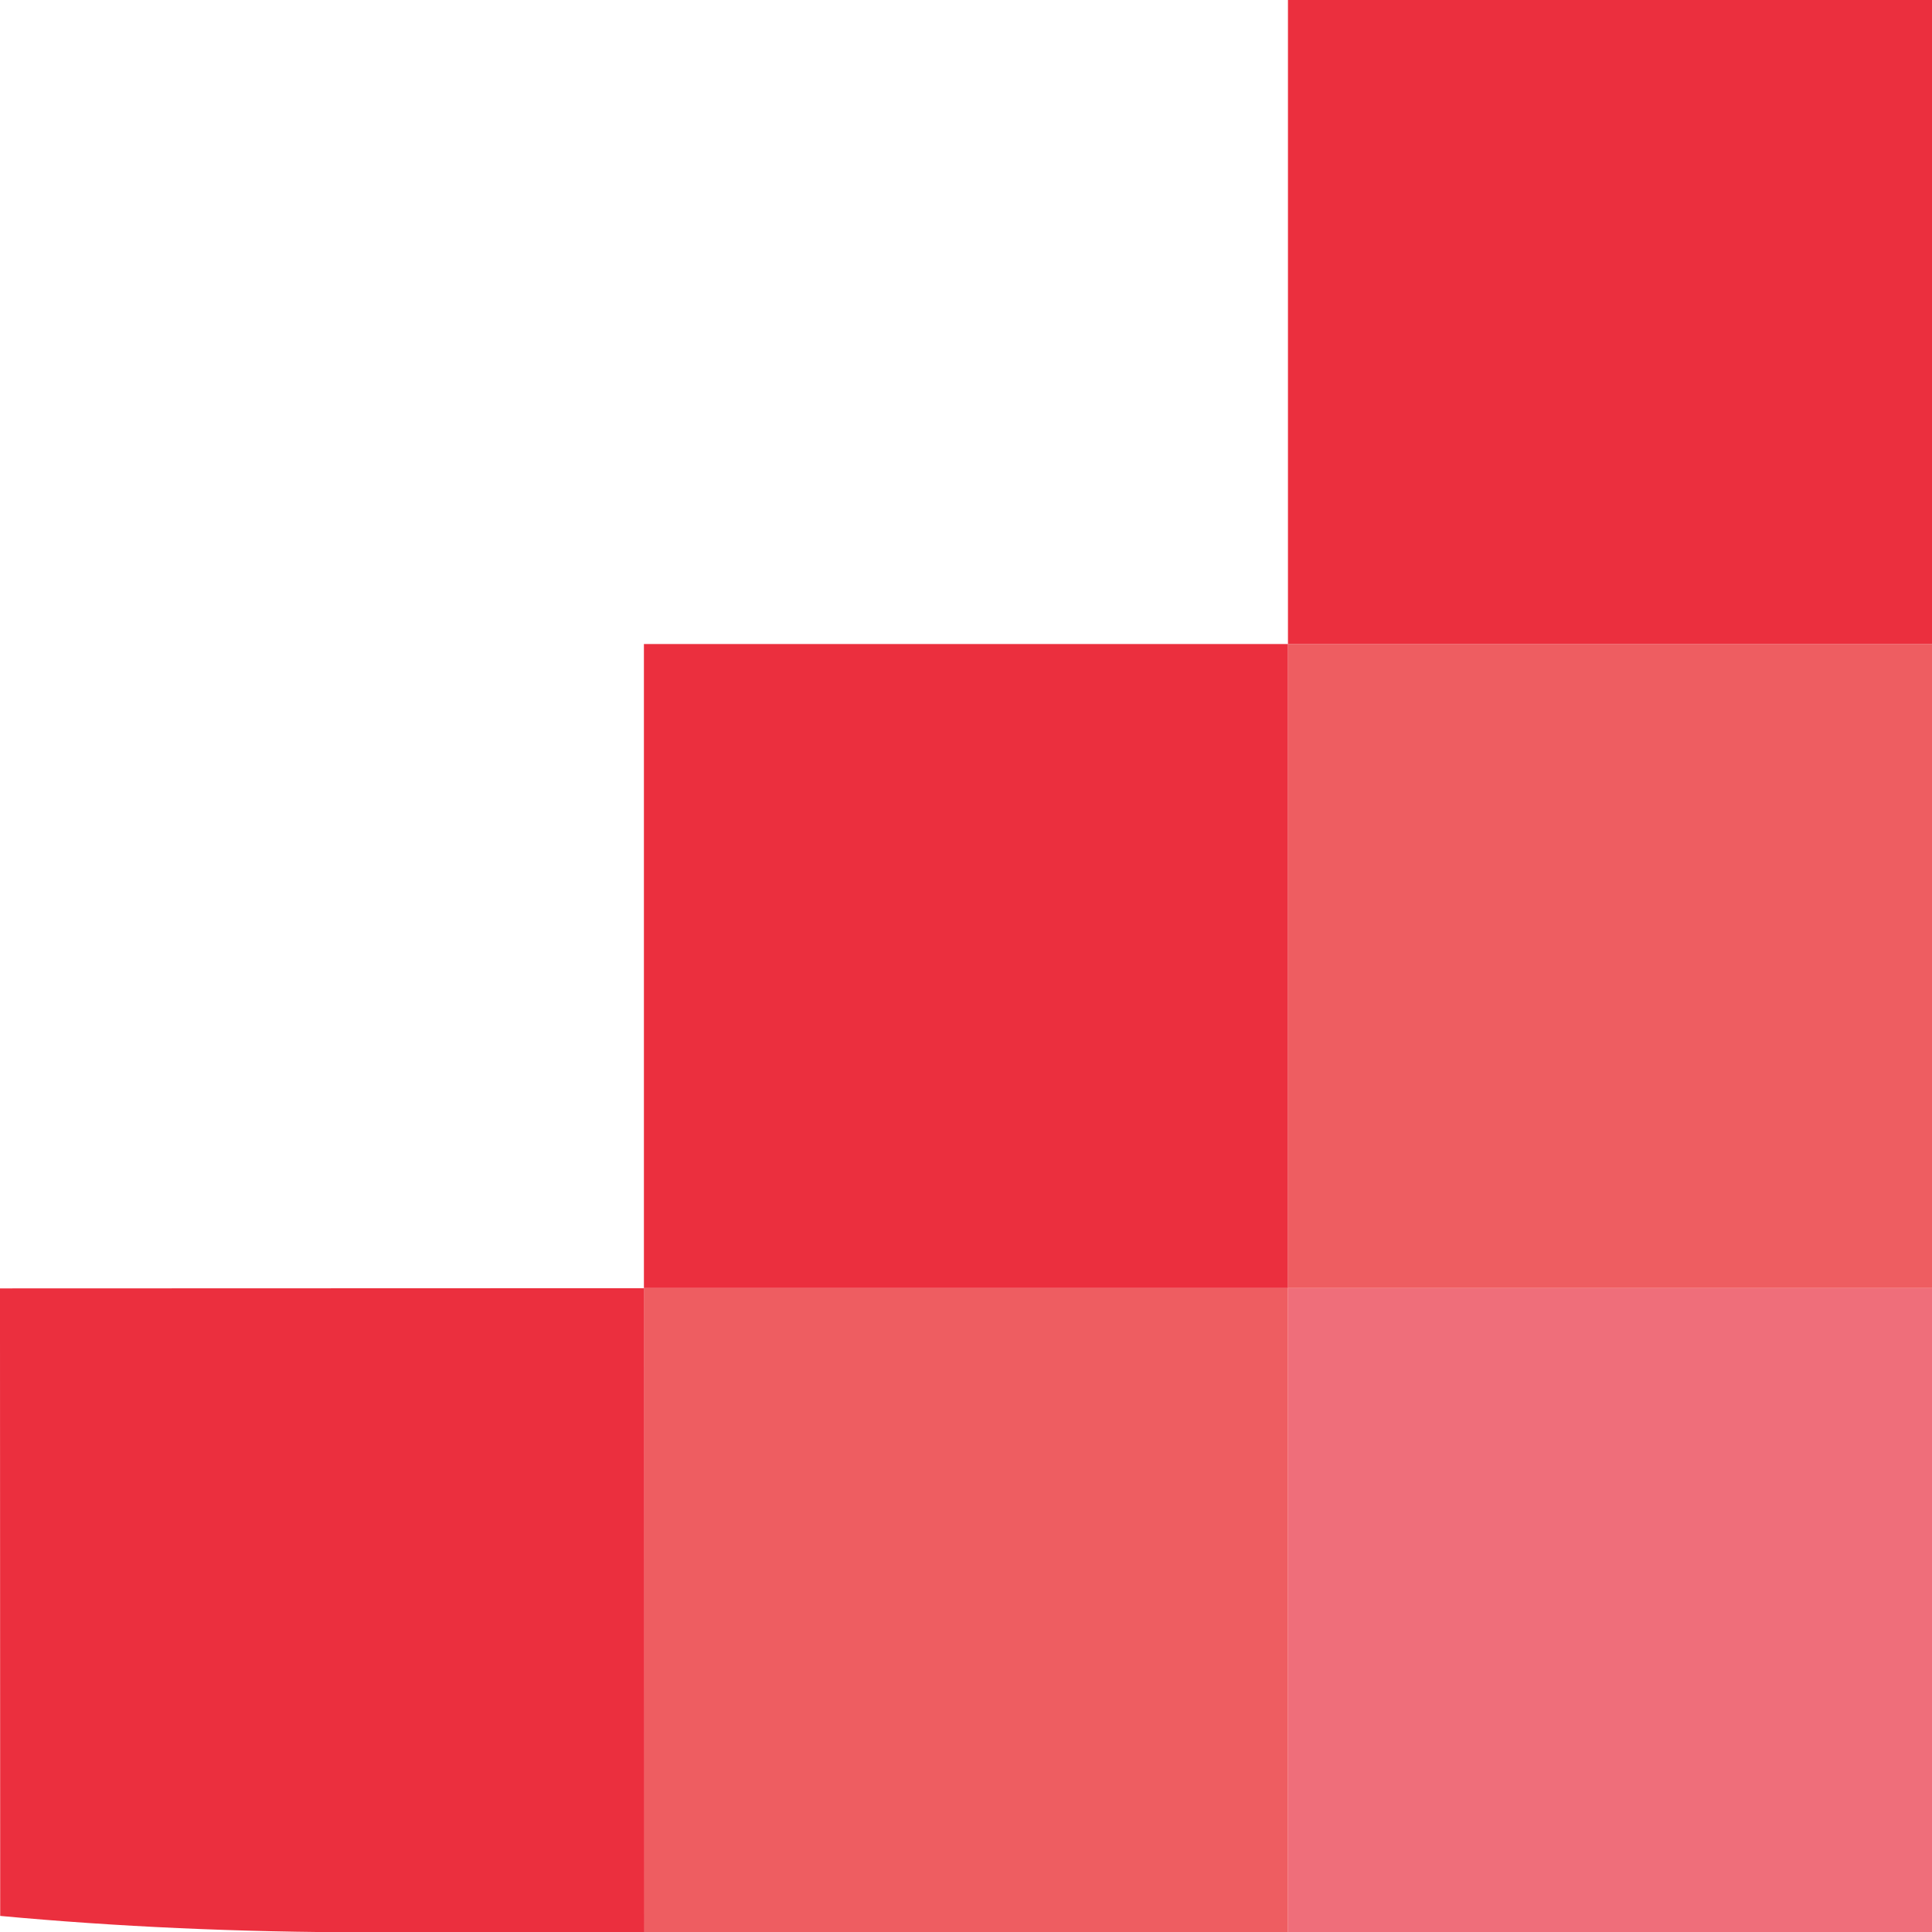
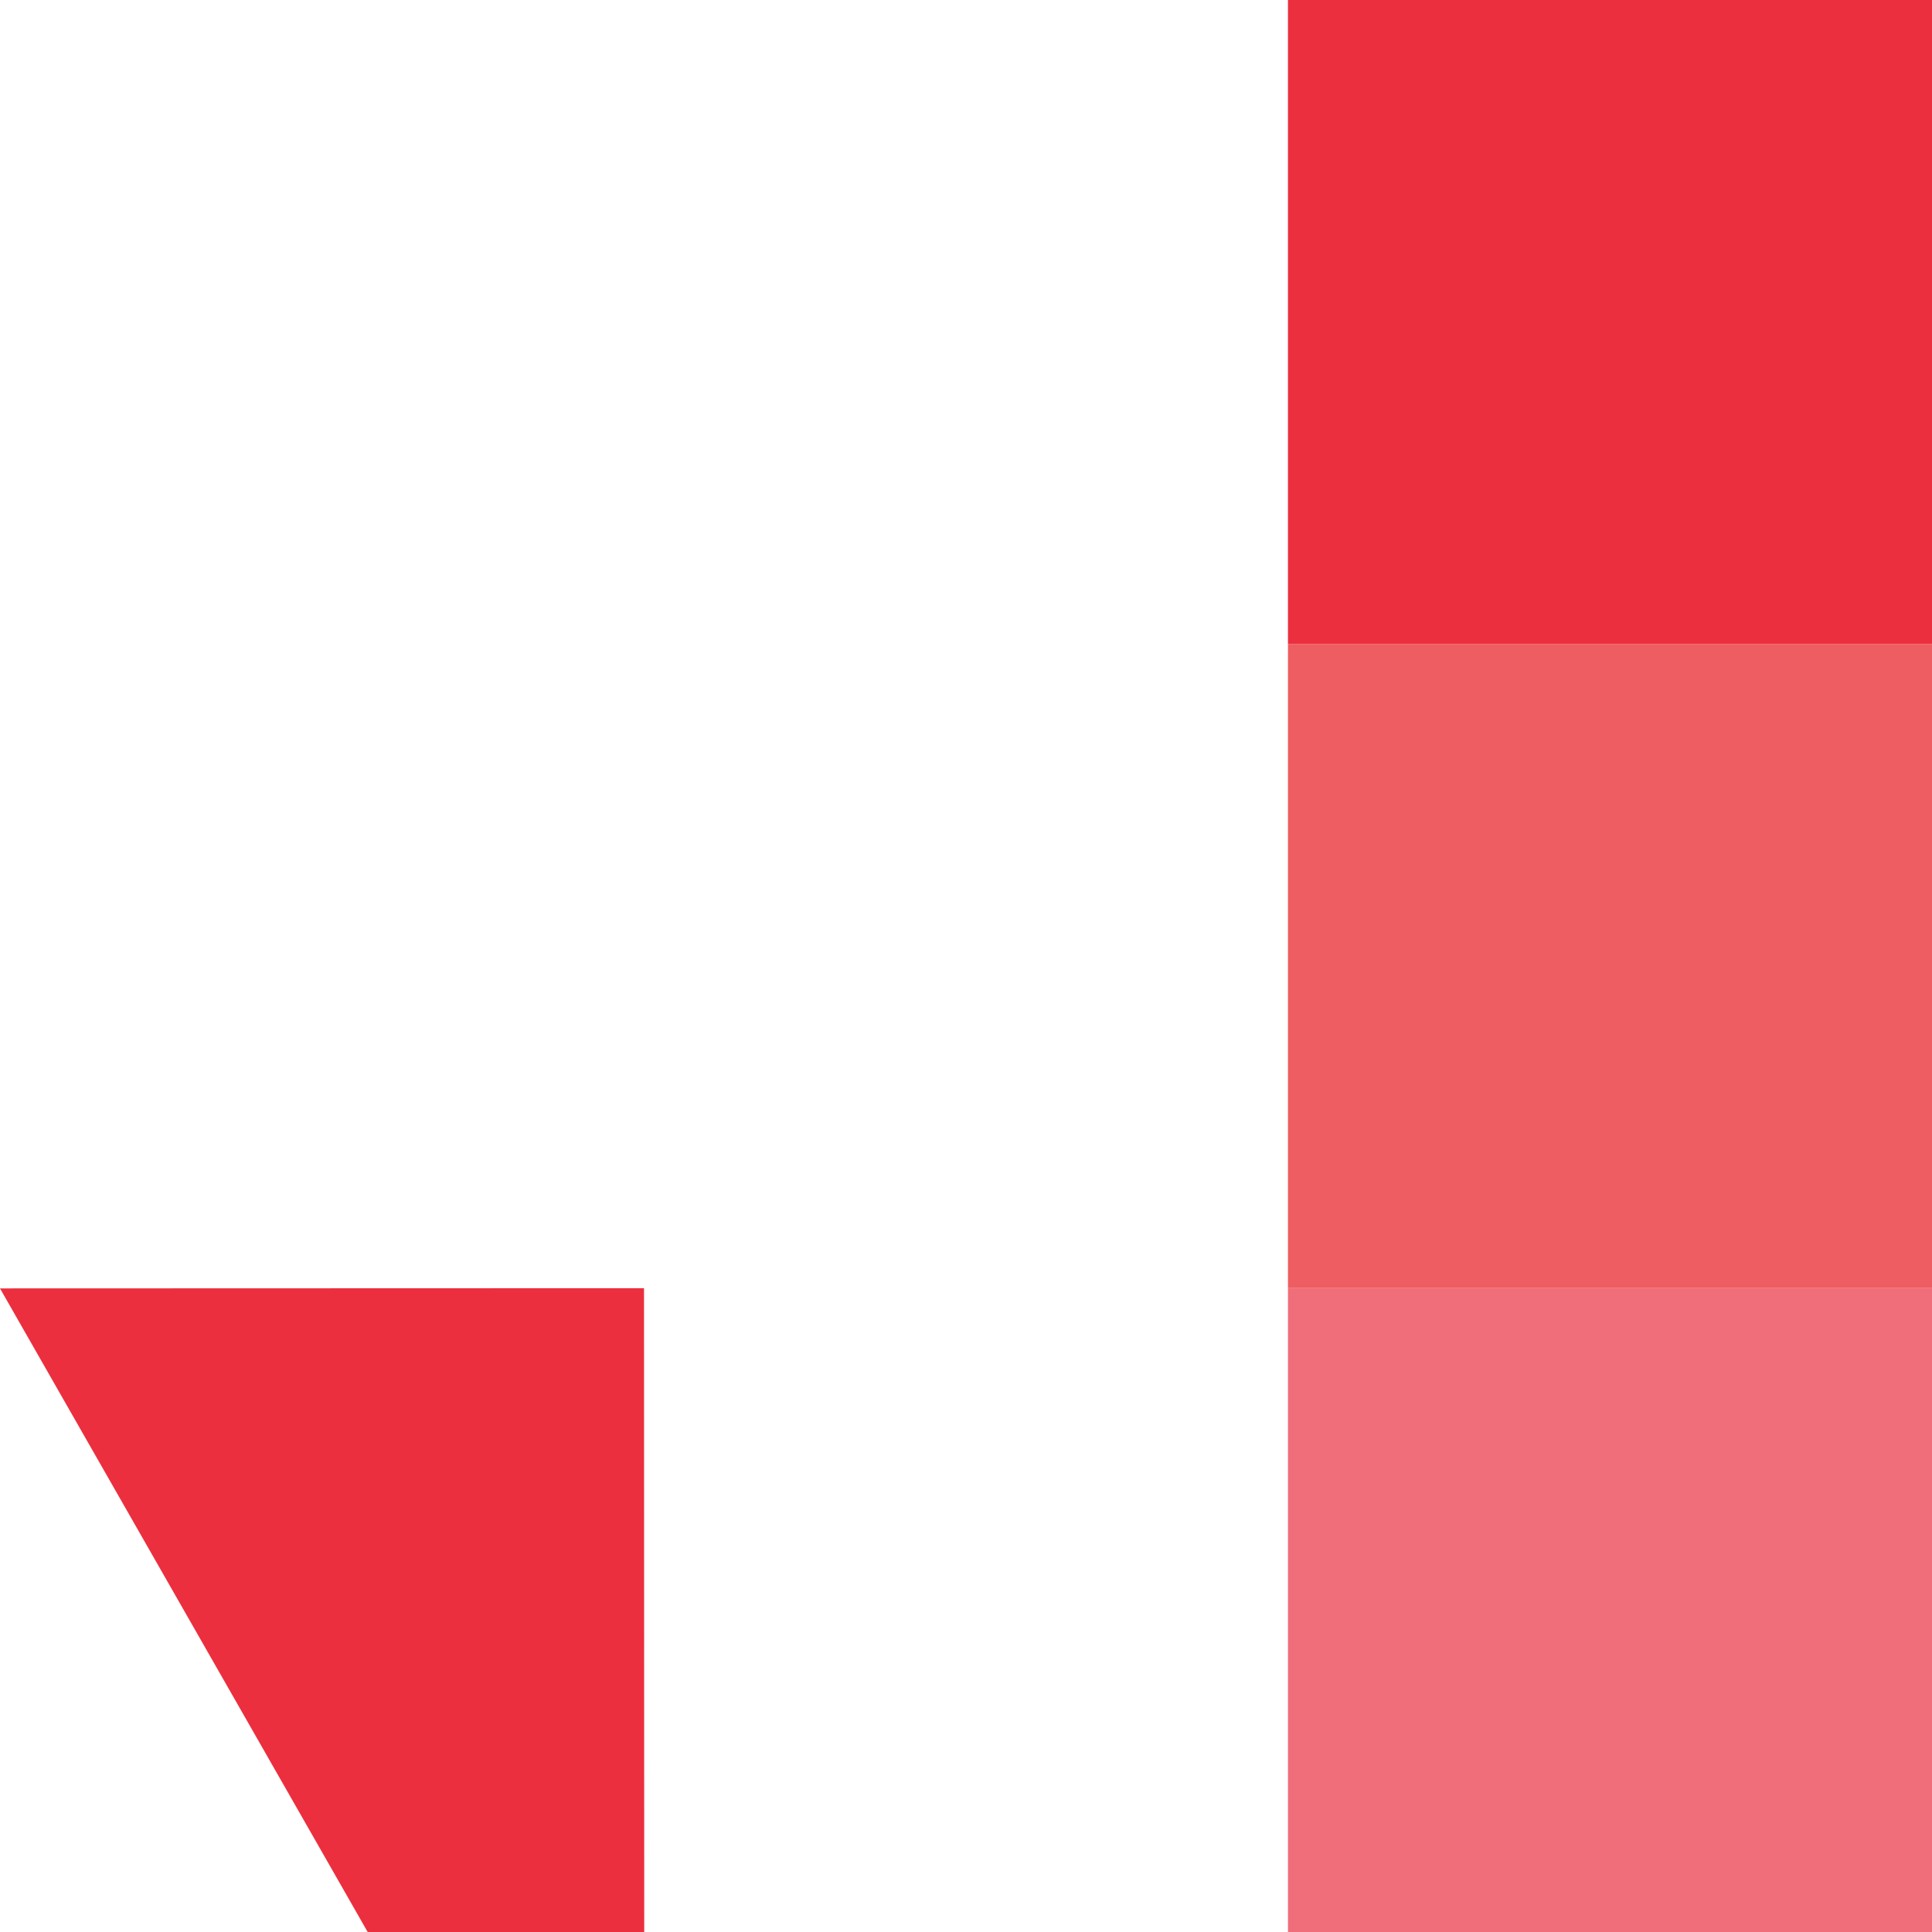
<svg xmlns="http://www.w3.org/2000/svg" width="120.475" height="120.495" viewBox="0 0 120.475 120.495">
  <defs>
    <style>.a{fill:#ef6e7a;}.b{fill:#ee5d61;}.c{fill:#eb2f3e;}</style>
  </defs>
  <g transform="translate(-1339.525 -402.658)">
    <rect class="a" width="40.161" height="40.161" transform="translate(1419.839 523.14) rotate(-90)" />
    <rect class="b" width="40.161" height="40.161" transform="translate(1419.839 482.979) rotate(-90)" />
    <rect class="c" width="40.161" height="40.161" transform="translate(1419.839 442.819) rotate(-90)" />
-     <rect class="b" width="40.161" height="40.161" transform="translate(1379.678 523.14) rotate(-90)" />
-     <rect class="c" width="40.161" height="40.161" transform="translate(1379.678 482.979) rotate(-90)" />
-     <path class="c" d="M1685.486,1426.041l-40.16.013-.014-40.16,17.235-.006c8.077,0,15.709.352,22.926,1.022Z" transform="translate(3025.01 1909.04) rotate(180)" />
+     <path class="c" d="M1685.486,1426.041l-40.16.013-.014-40.16,17.235-.006Z" transform="translate(3025.01 1909.04) rotate(180)" />
  </g>
</svg>